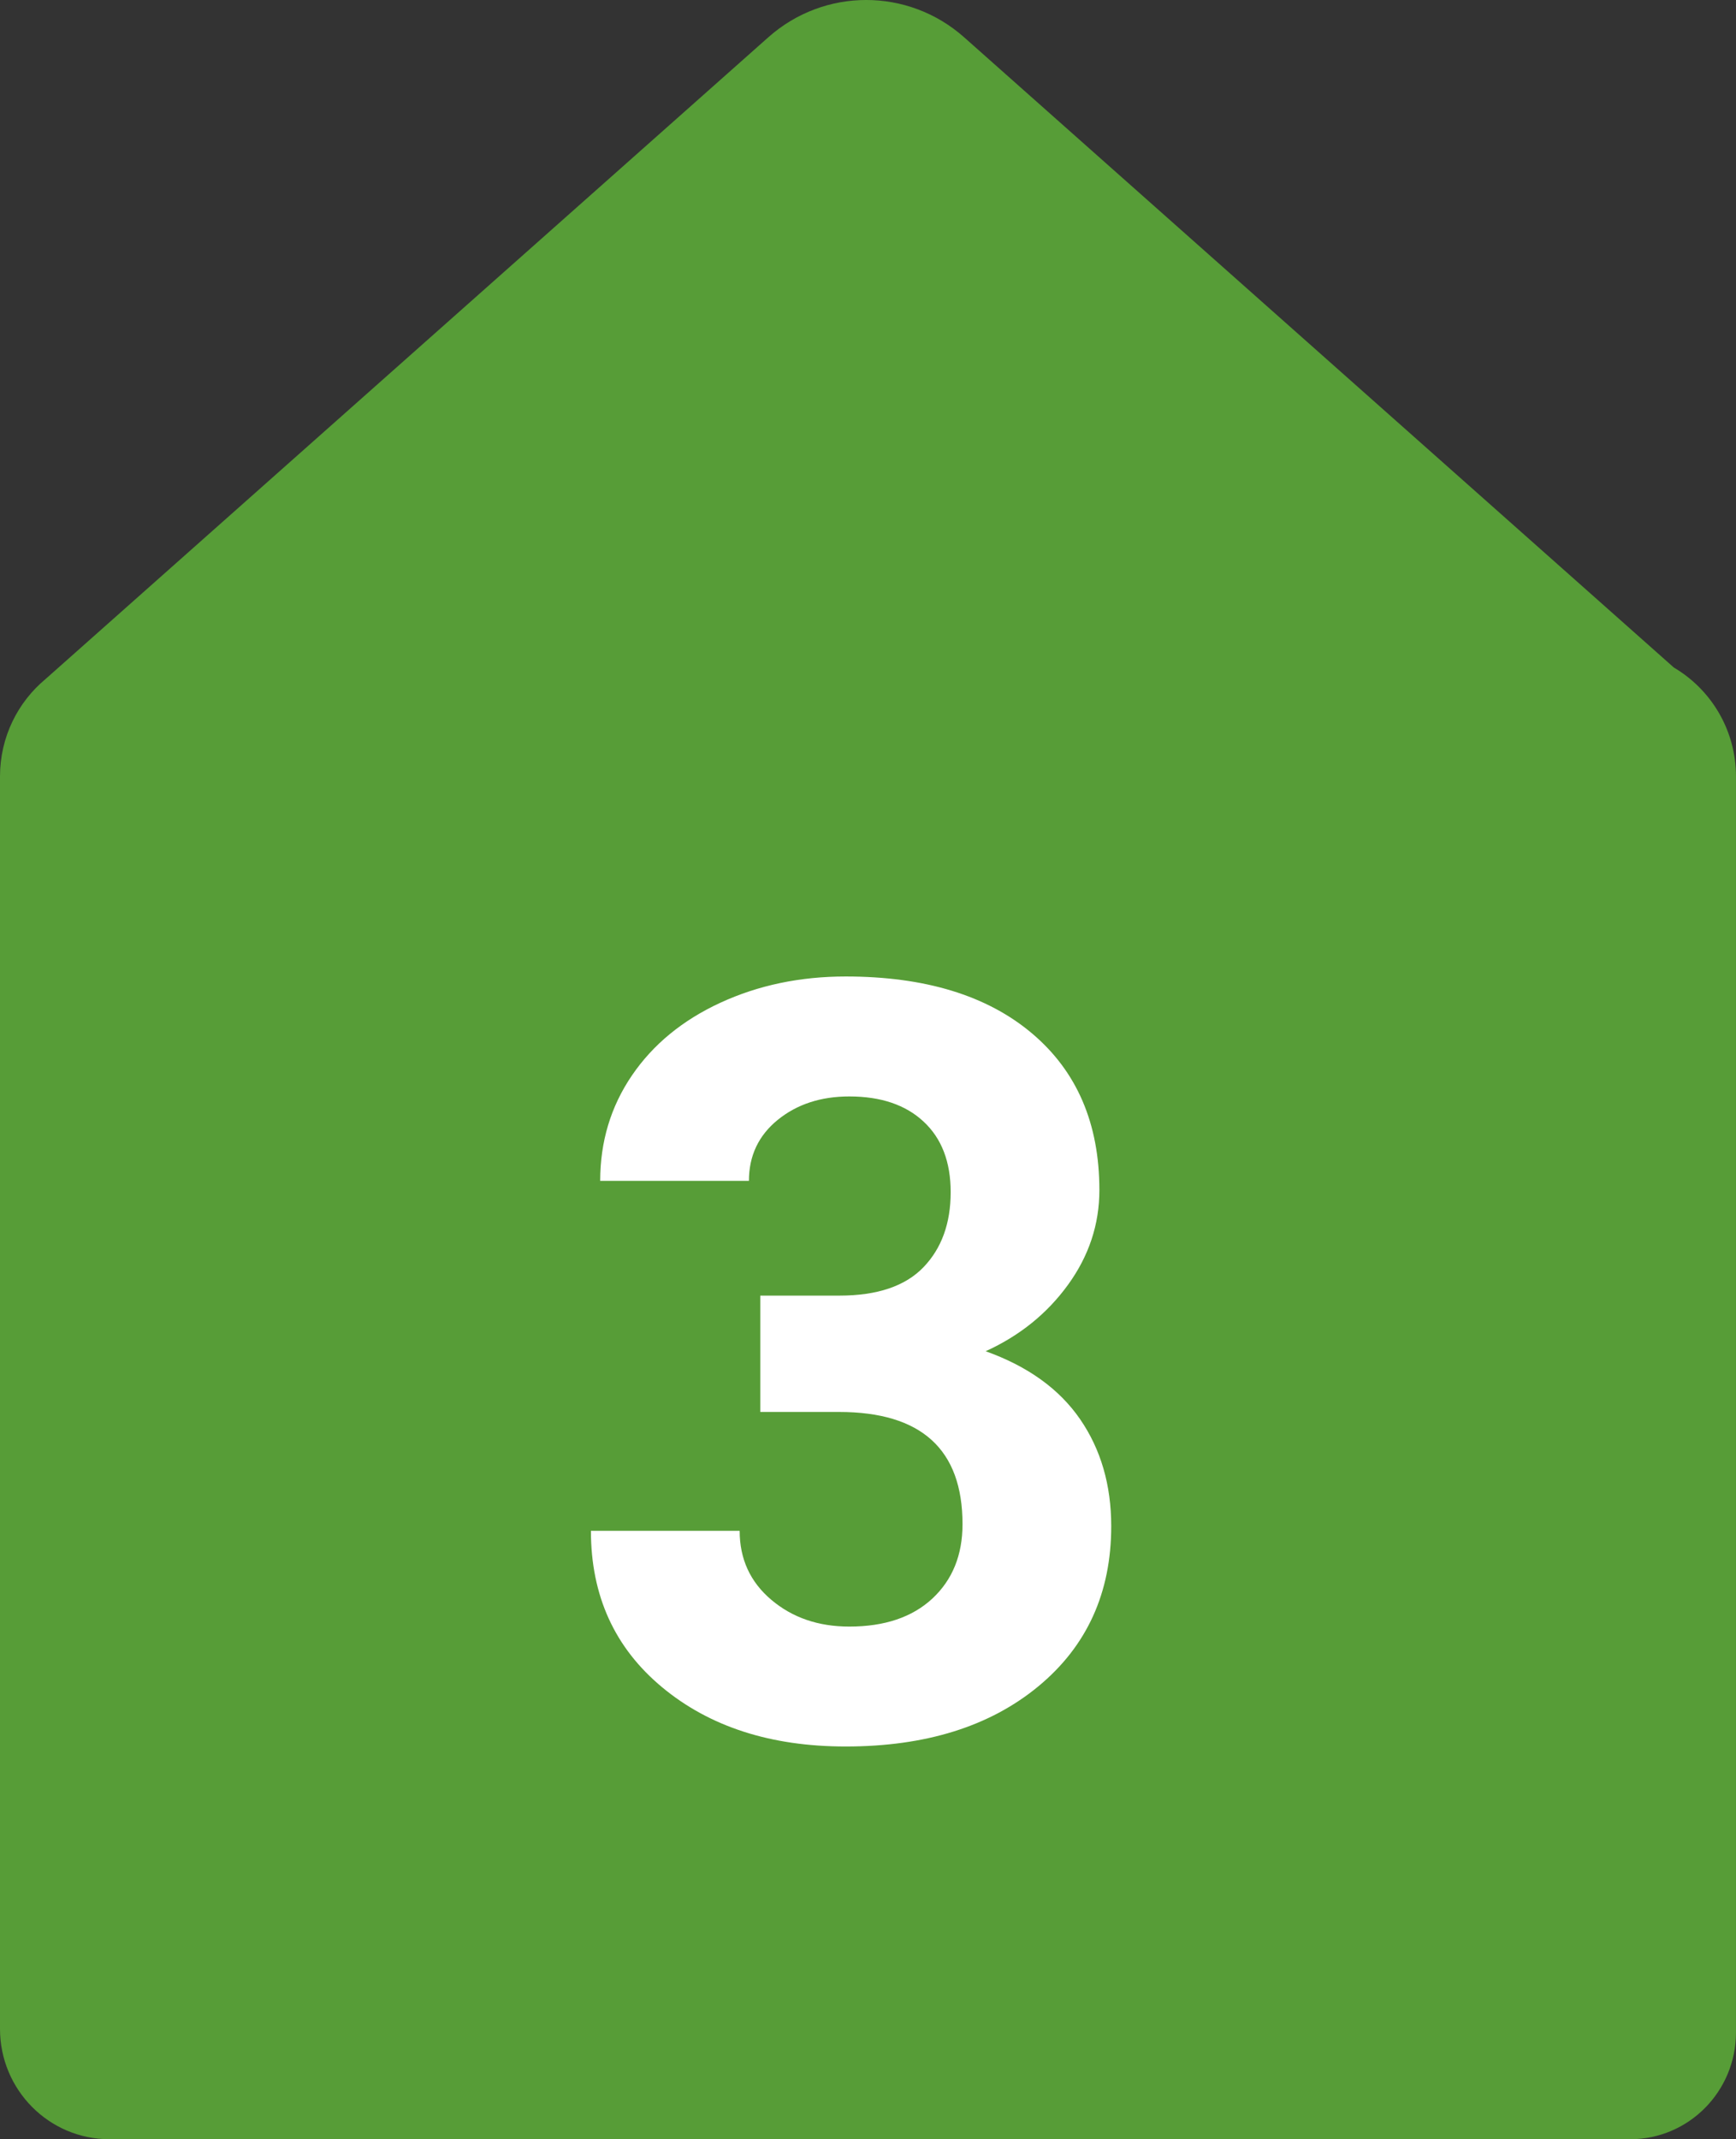
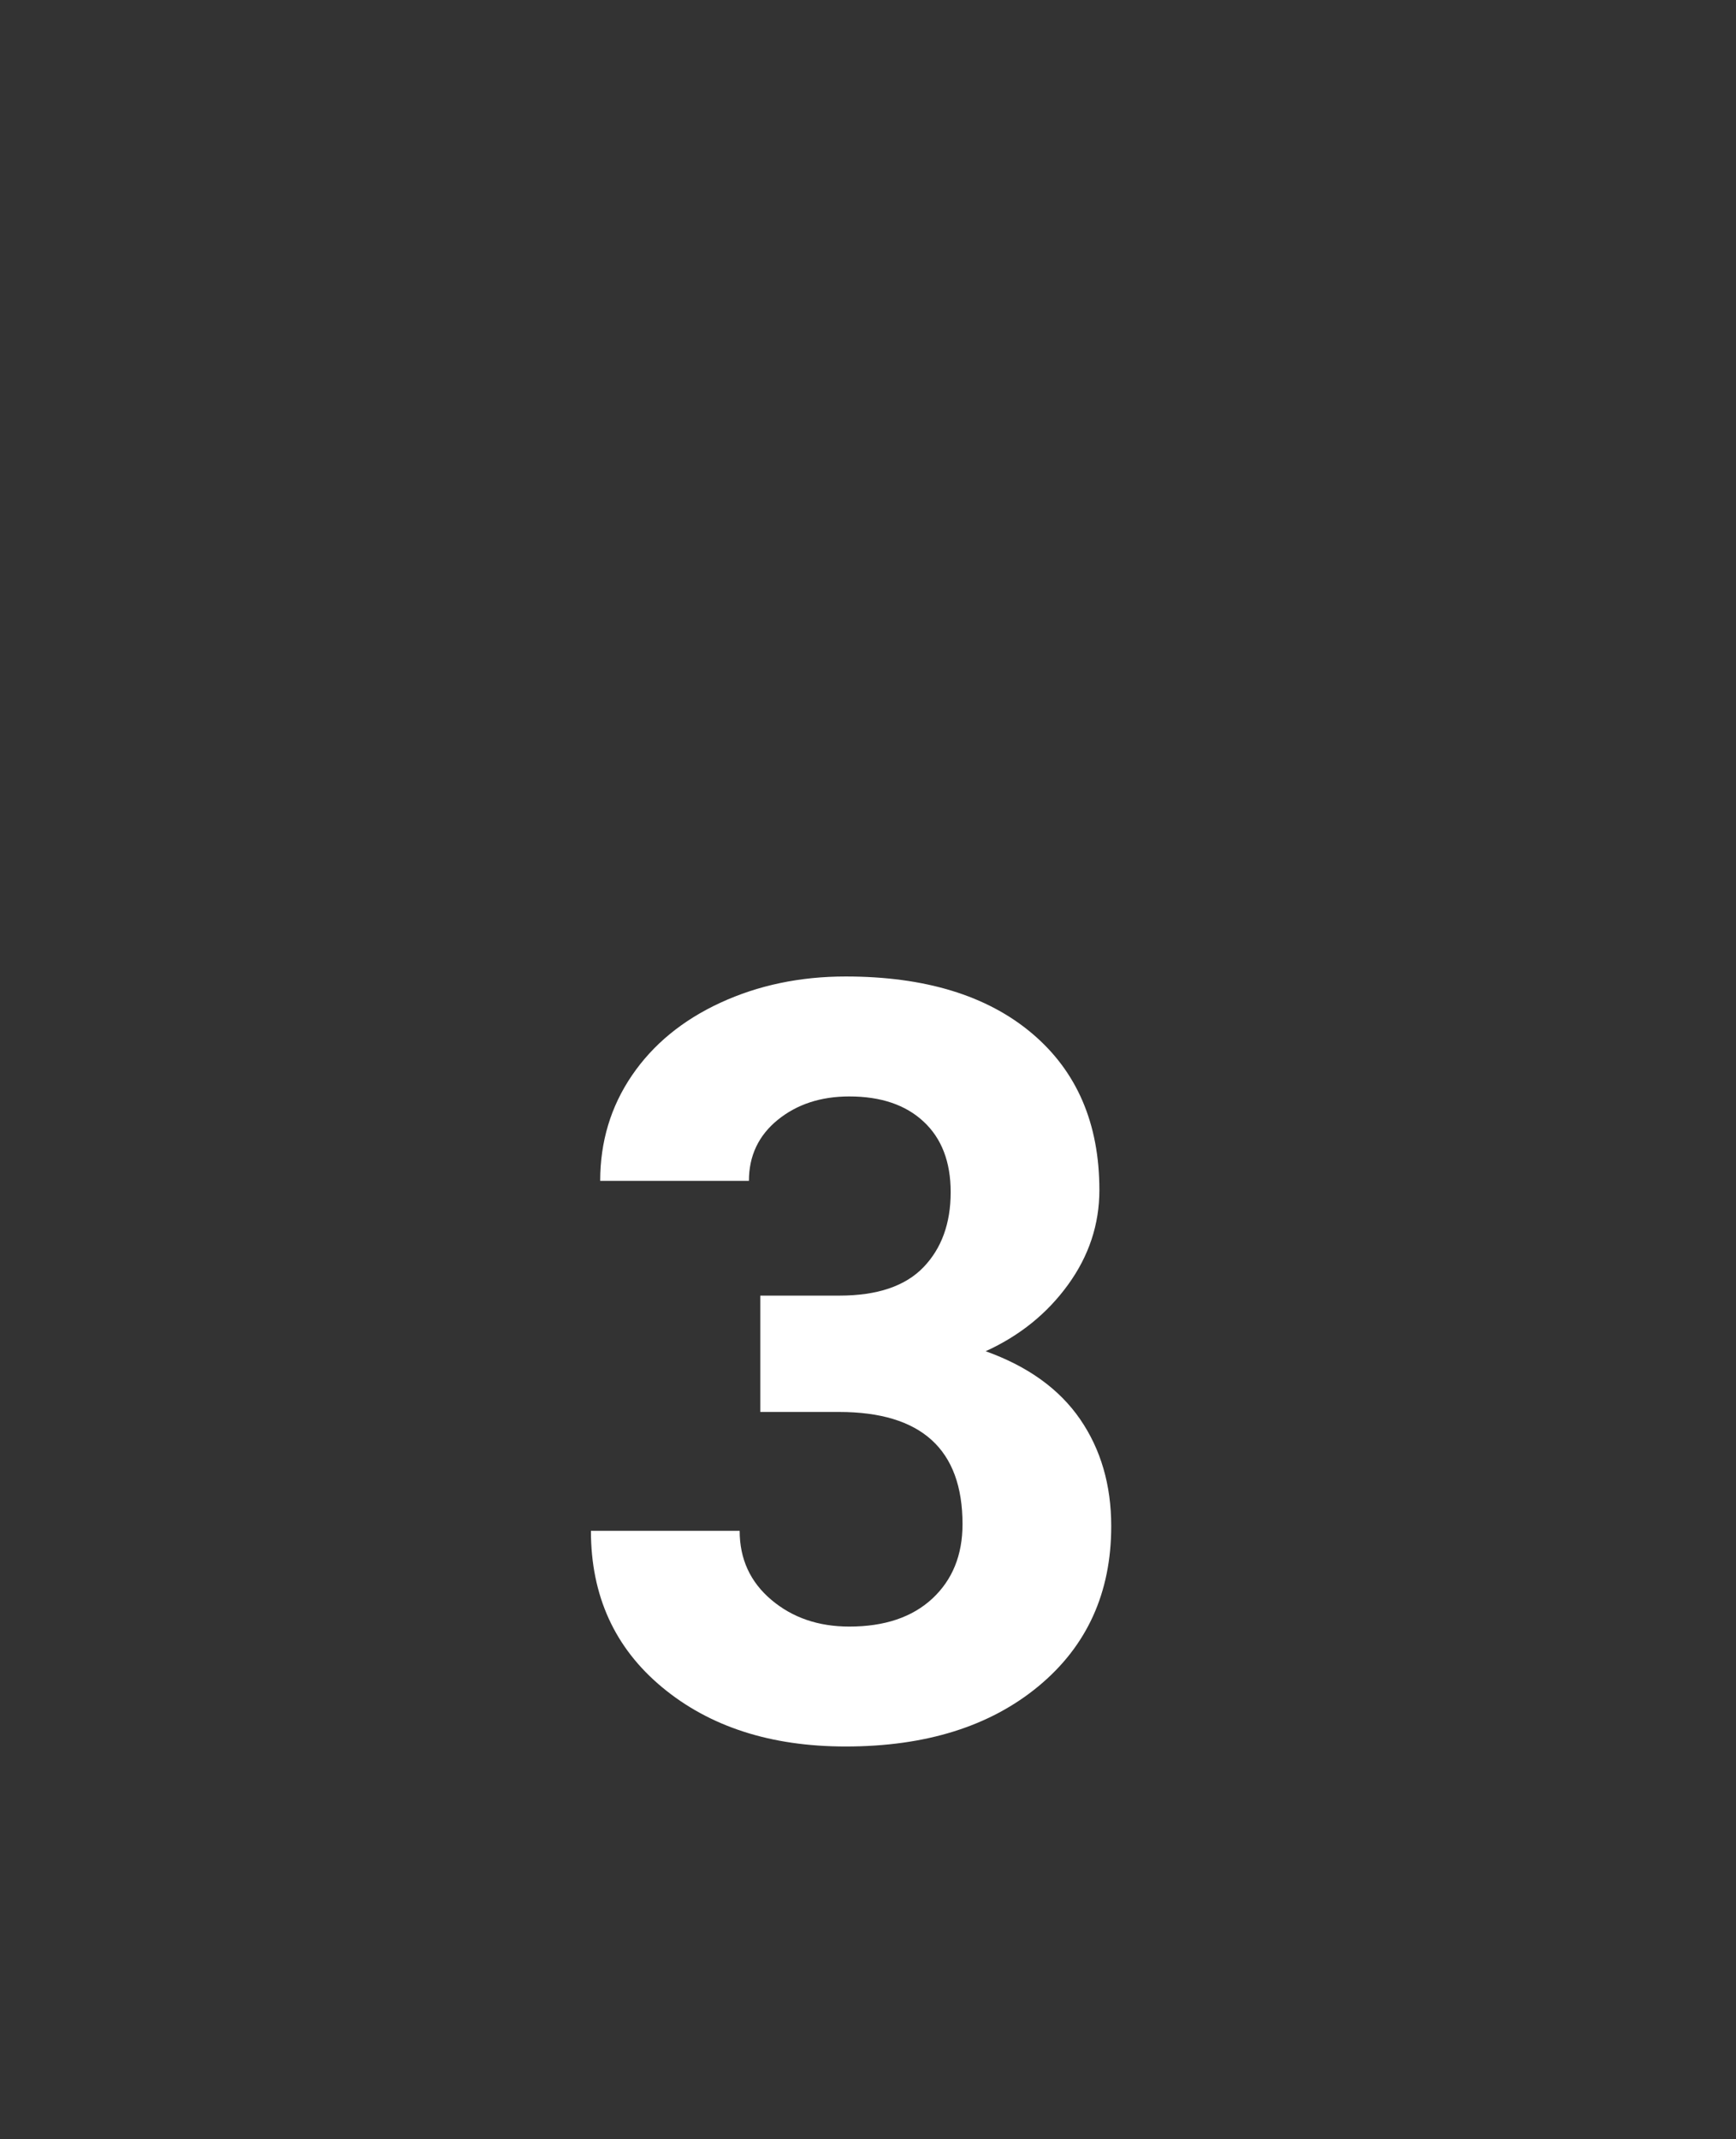
<svg xmlns="http://www.w3.org/2000/svg" id="a" width="56" height="69" viewBox="0 0 56 69">
  <rect x="0" y="0" width="56" height="69" fill="#333333" stroke="none" />
  <g id="b">
    <g id="c">
-       <path id="d" d="M53.993,21.529L31.1,1.202c-1.807-1.603-4.51-1.603-6.315,0L1.473,21.899c-.899.746-1.473,1.877-1.473,3.145v40.396c0,1.966,1.581,3.559,3.528,3.559h49.06c1.883,0,3.411-1.54,3.411-3.444V25.045c0-1.502-.808-2.811-2.007-3.516" style="fill:#579d37; fill-rule:evenodd;" />
-     </g>
+       </g>
    <g id="e" style="isolation:isolate;">
      <g style="isolation:isolate;">
        <path d="M24.524,41.789h2.557c1.217,0,2.119-.305,2.706-.913.586-.608.88-1.417.88-2.424,0-.974-.29-1.732-.872-2.274-.58-.542-1.38-.813-2.398-.813-.919,0-1.688.252-2.308.755-.62.504-.93,1.16-.93,1.968h-4.798c0-1.262.34-2.394,1.021-3.396.681-1.001,1.632-1.784,2.855-2.349,1.223-.564,2.57-.847,4.042-.847,2.557,0,4.56.611,6.01,1.834,1.45,1.224,2.175,2.908,2.175,5.056,0,1.106-.338,2.125-1.013,3.055s-1.561,1.644-2.656,2.142c1.361.487,2.376,1.218,3.046,2.191s1.005,2.125,1.005,3.453c0,2.147-.783,3.868-2.349,5.163-1.566,1.295-3.639,1.942-6.218,1.942-2.413,0-4.386-.637-5.918-1.909-1.533-1.272-2.299-2.955-2.299-5.047h4.798c0,.907.34,1.649,1.021,2.225s1.519.863,2.515.863c1.14,0,2.033-.302,2.682-.905.646-.603.971-1.402.971-2.398,0-2.413-1.328-3.619-3.984-3.619h-2.54v-3.752Z" style="fill:#fff;" />
      </g>
    </g>
  </g>
</svg>